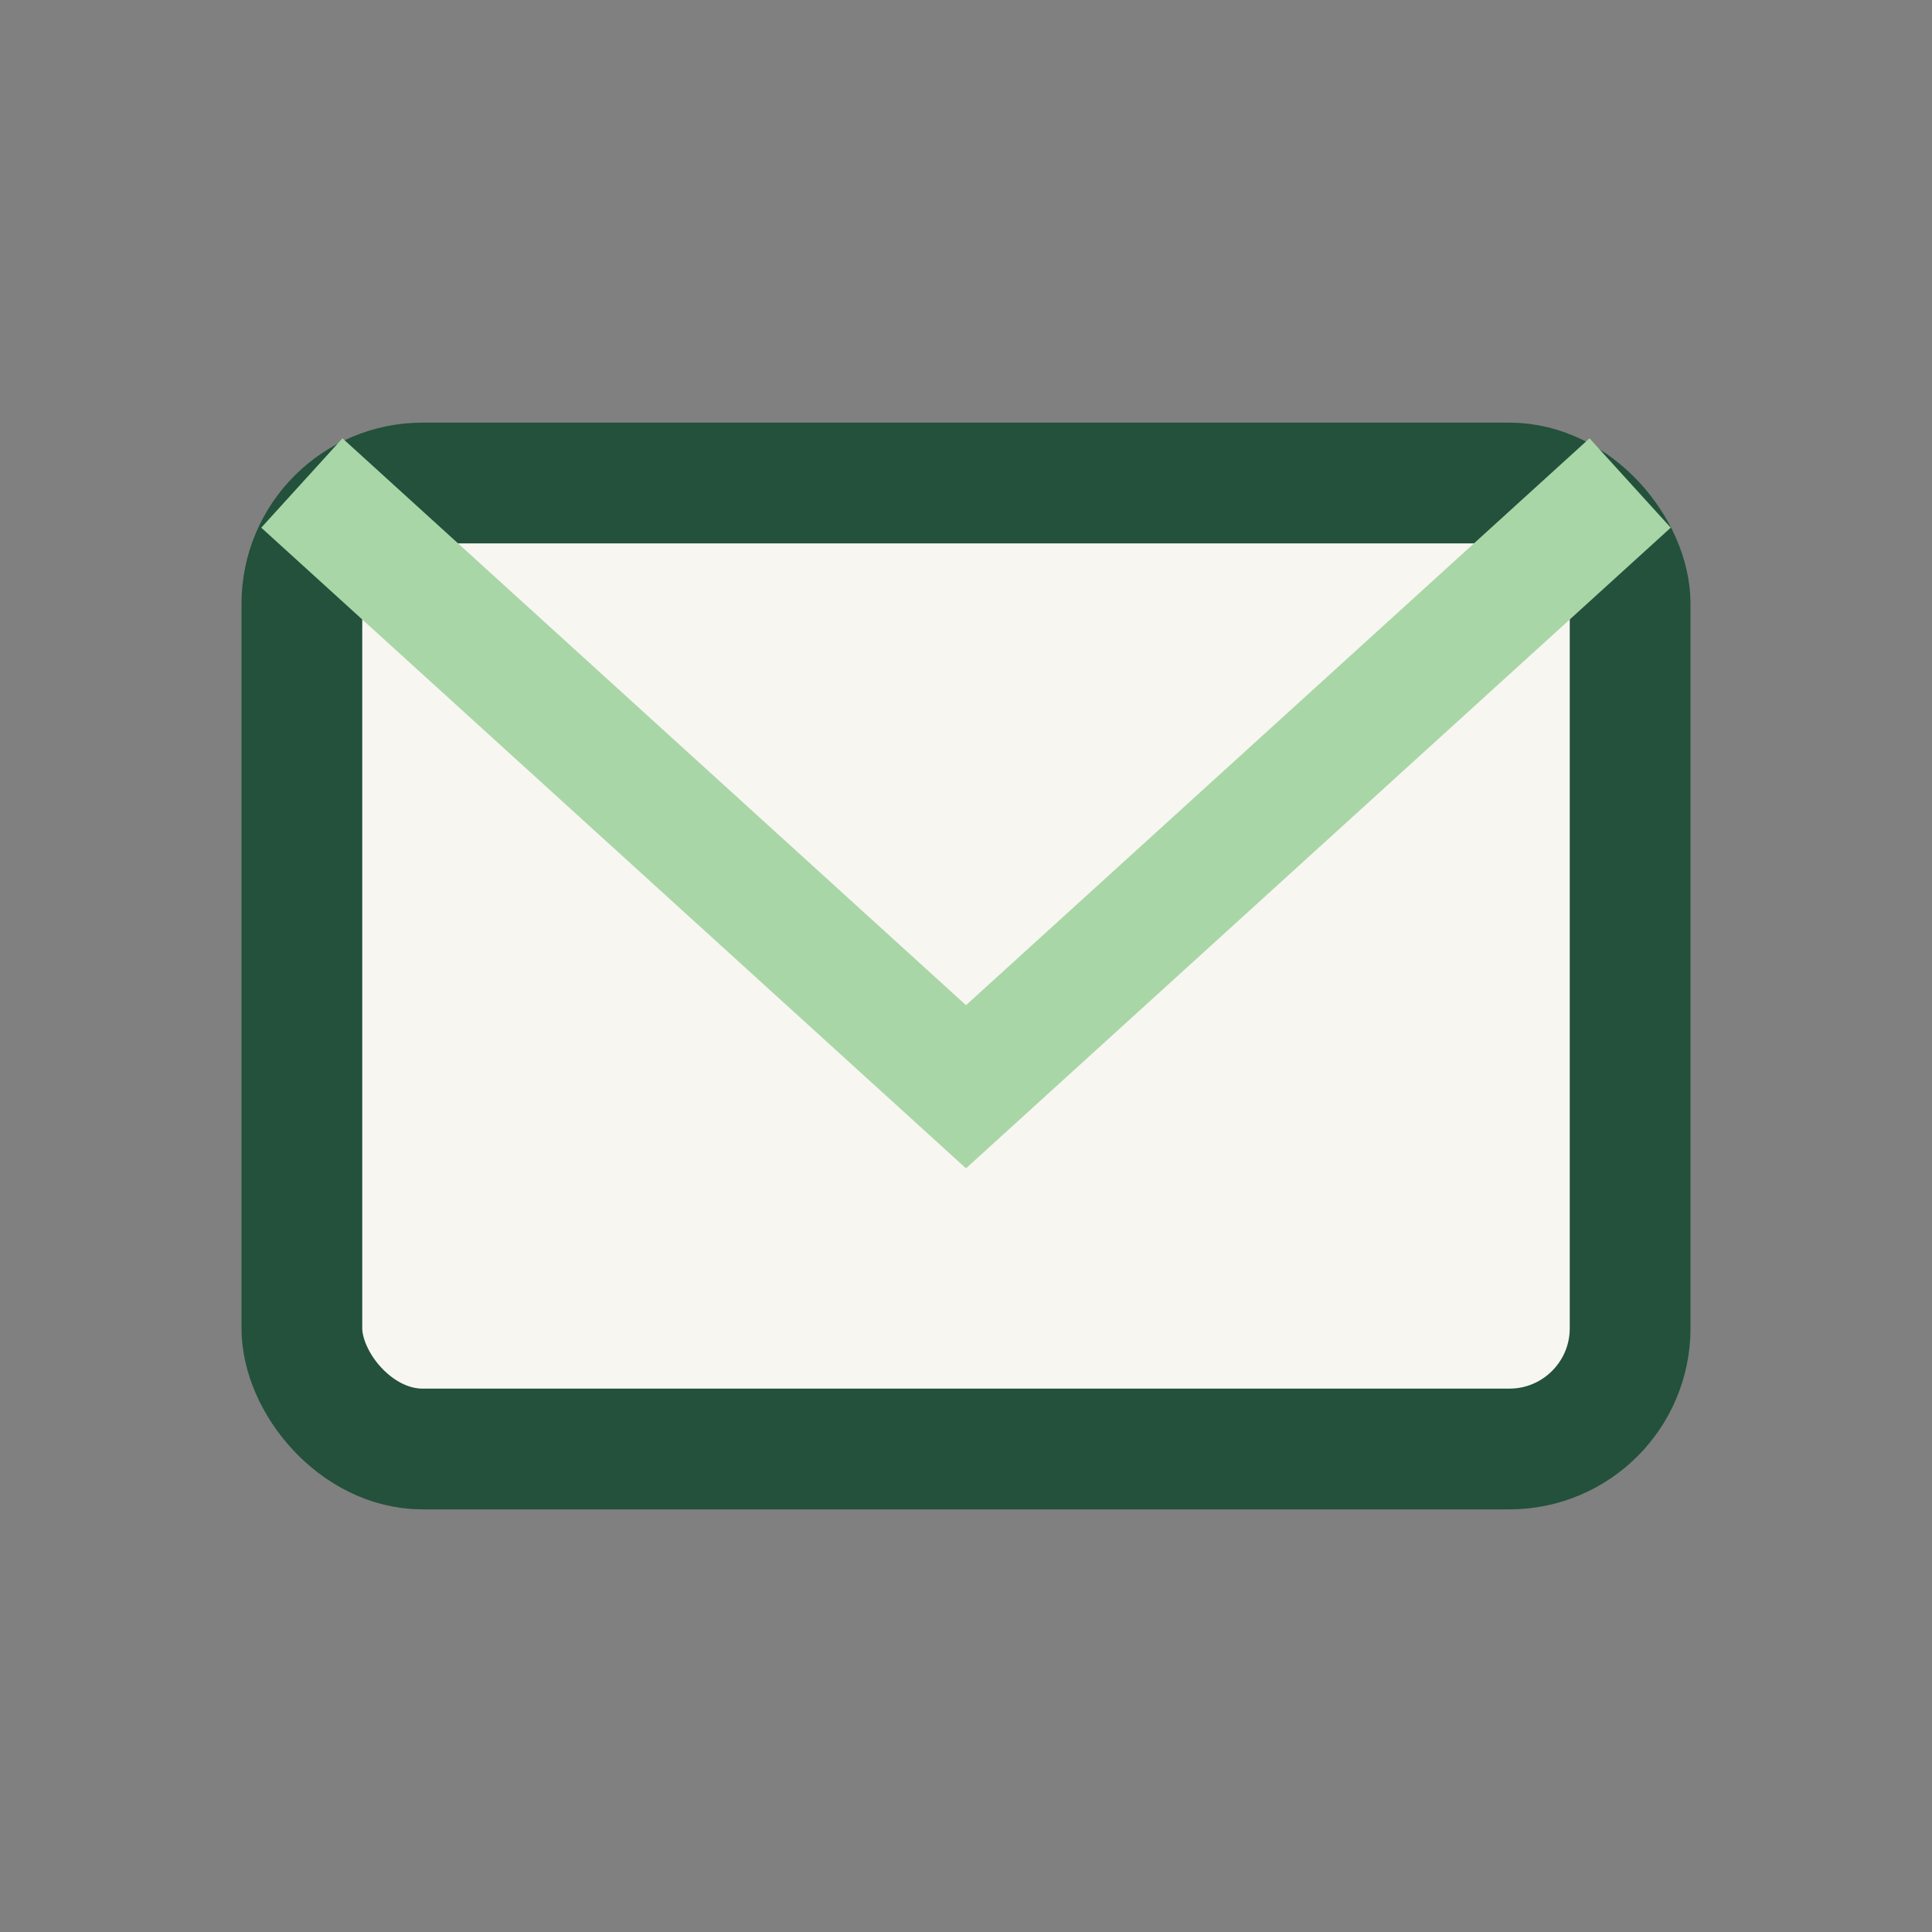
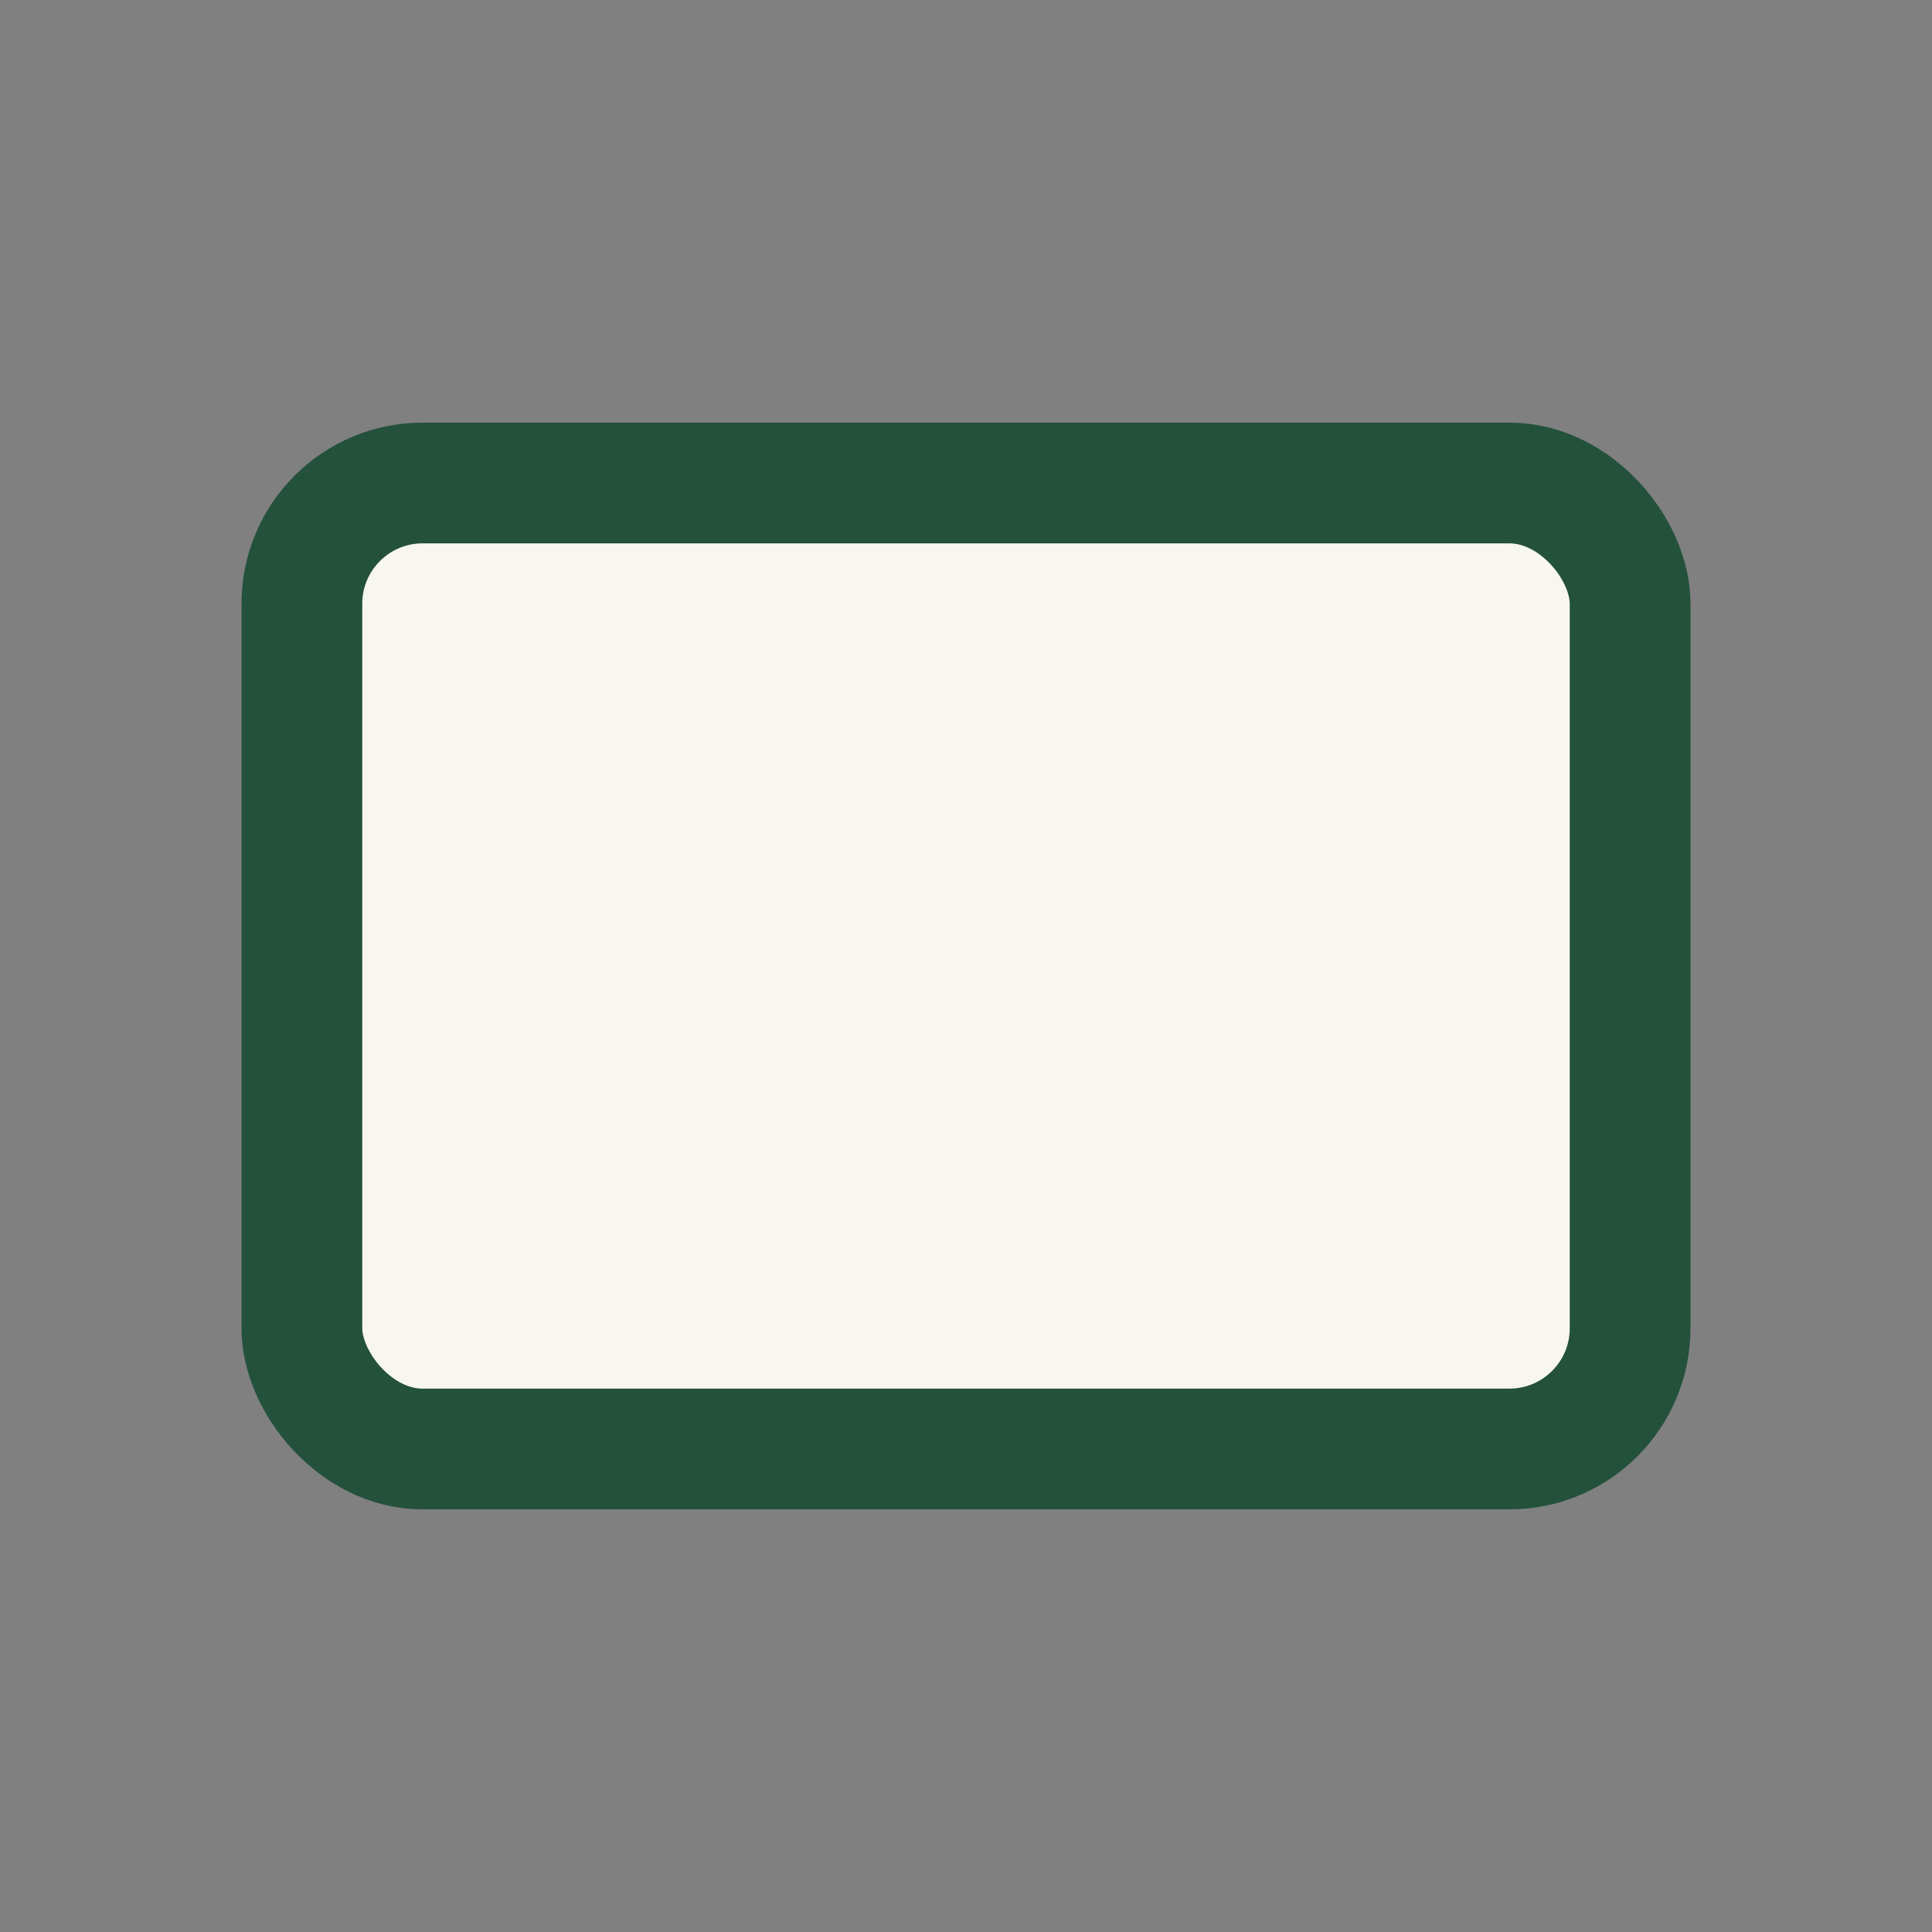
<svg xmlns="http://www.w3.org/2000/svg" width="32" height="32" viewBox="0 0 32 32">
  <rect x="0" y="0" width="32" height="32" fill="#808080" stroke="none" />
  <rect x="5" y="8" width="22" height="16" rx="2" fill="#F8F6F1" stroke="#23513C" stroke-width="2" />
-   <path d="M5 8l11 10 11-10" fill="none" stroke="#A9D6A7" stroke-width="2" />
</svg>